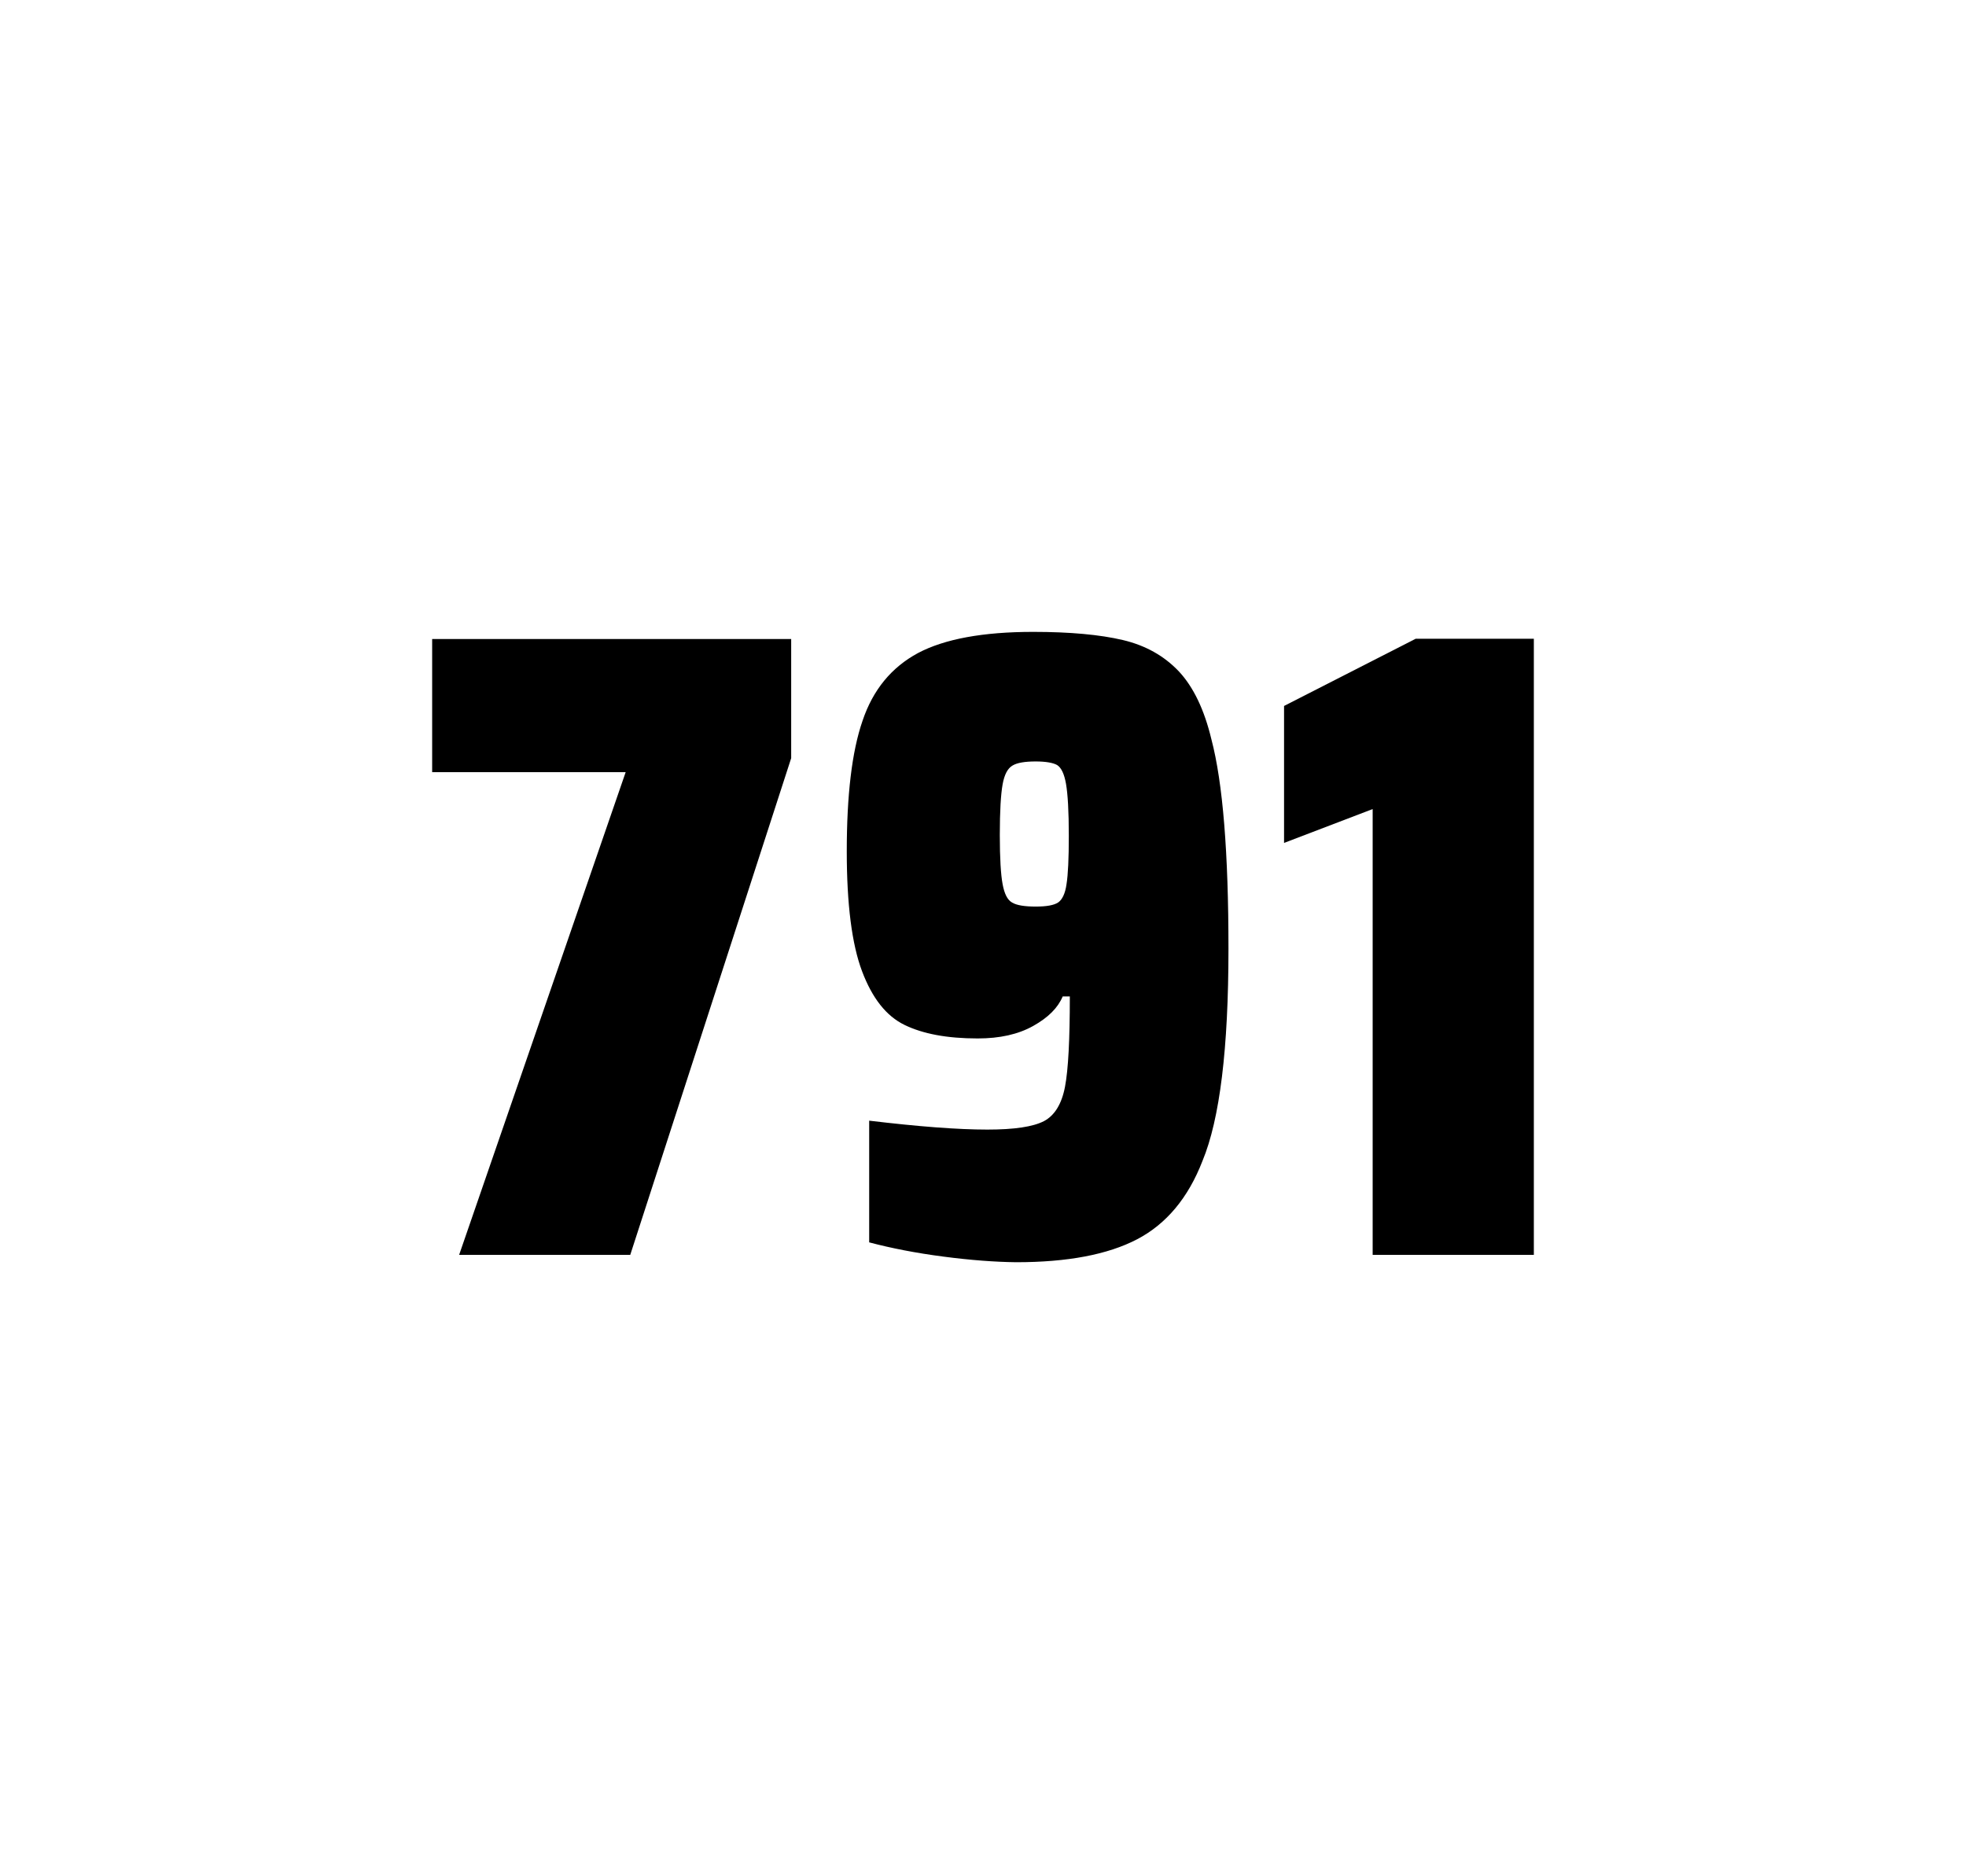
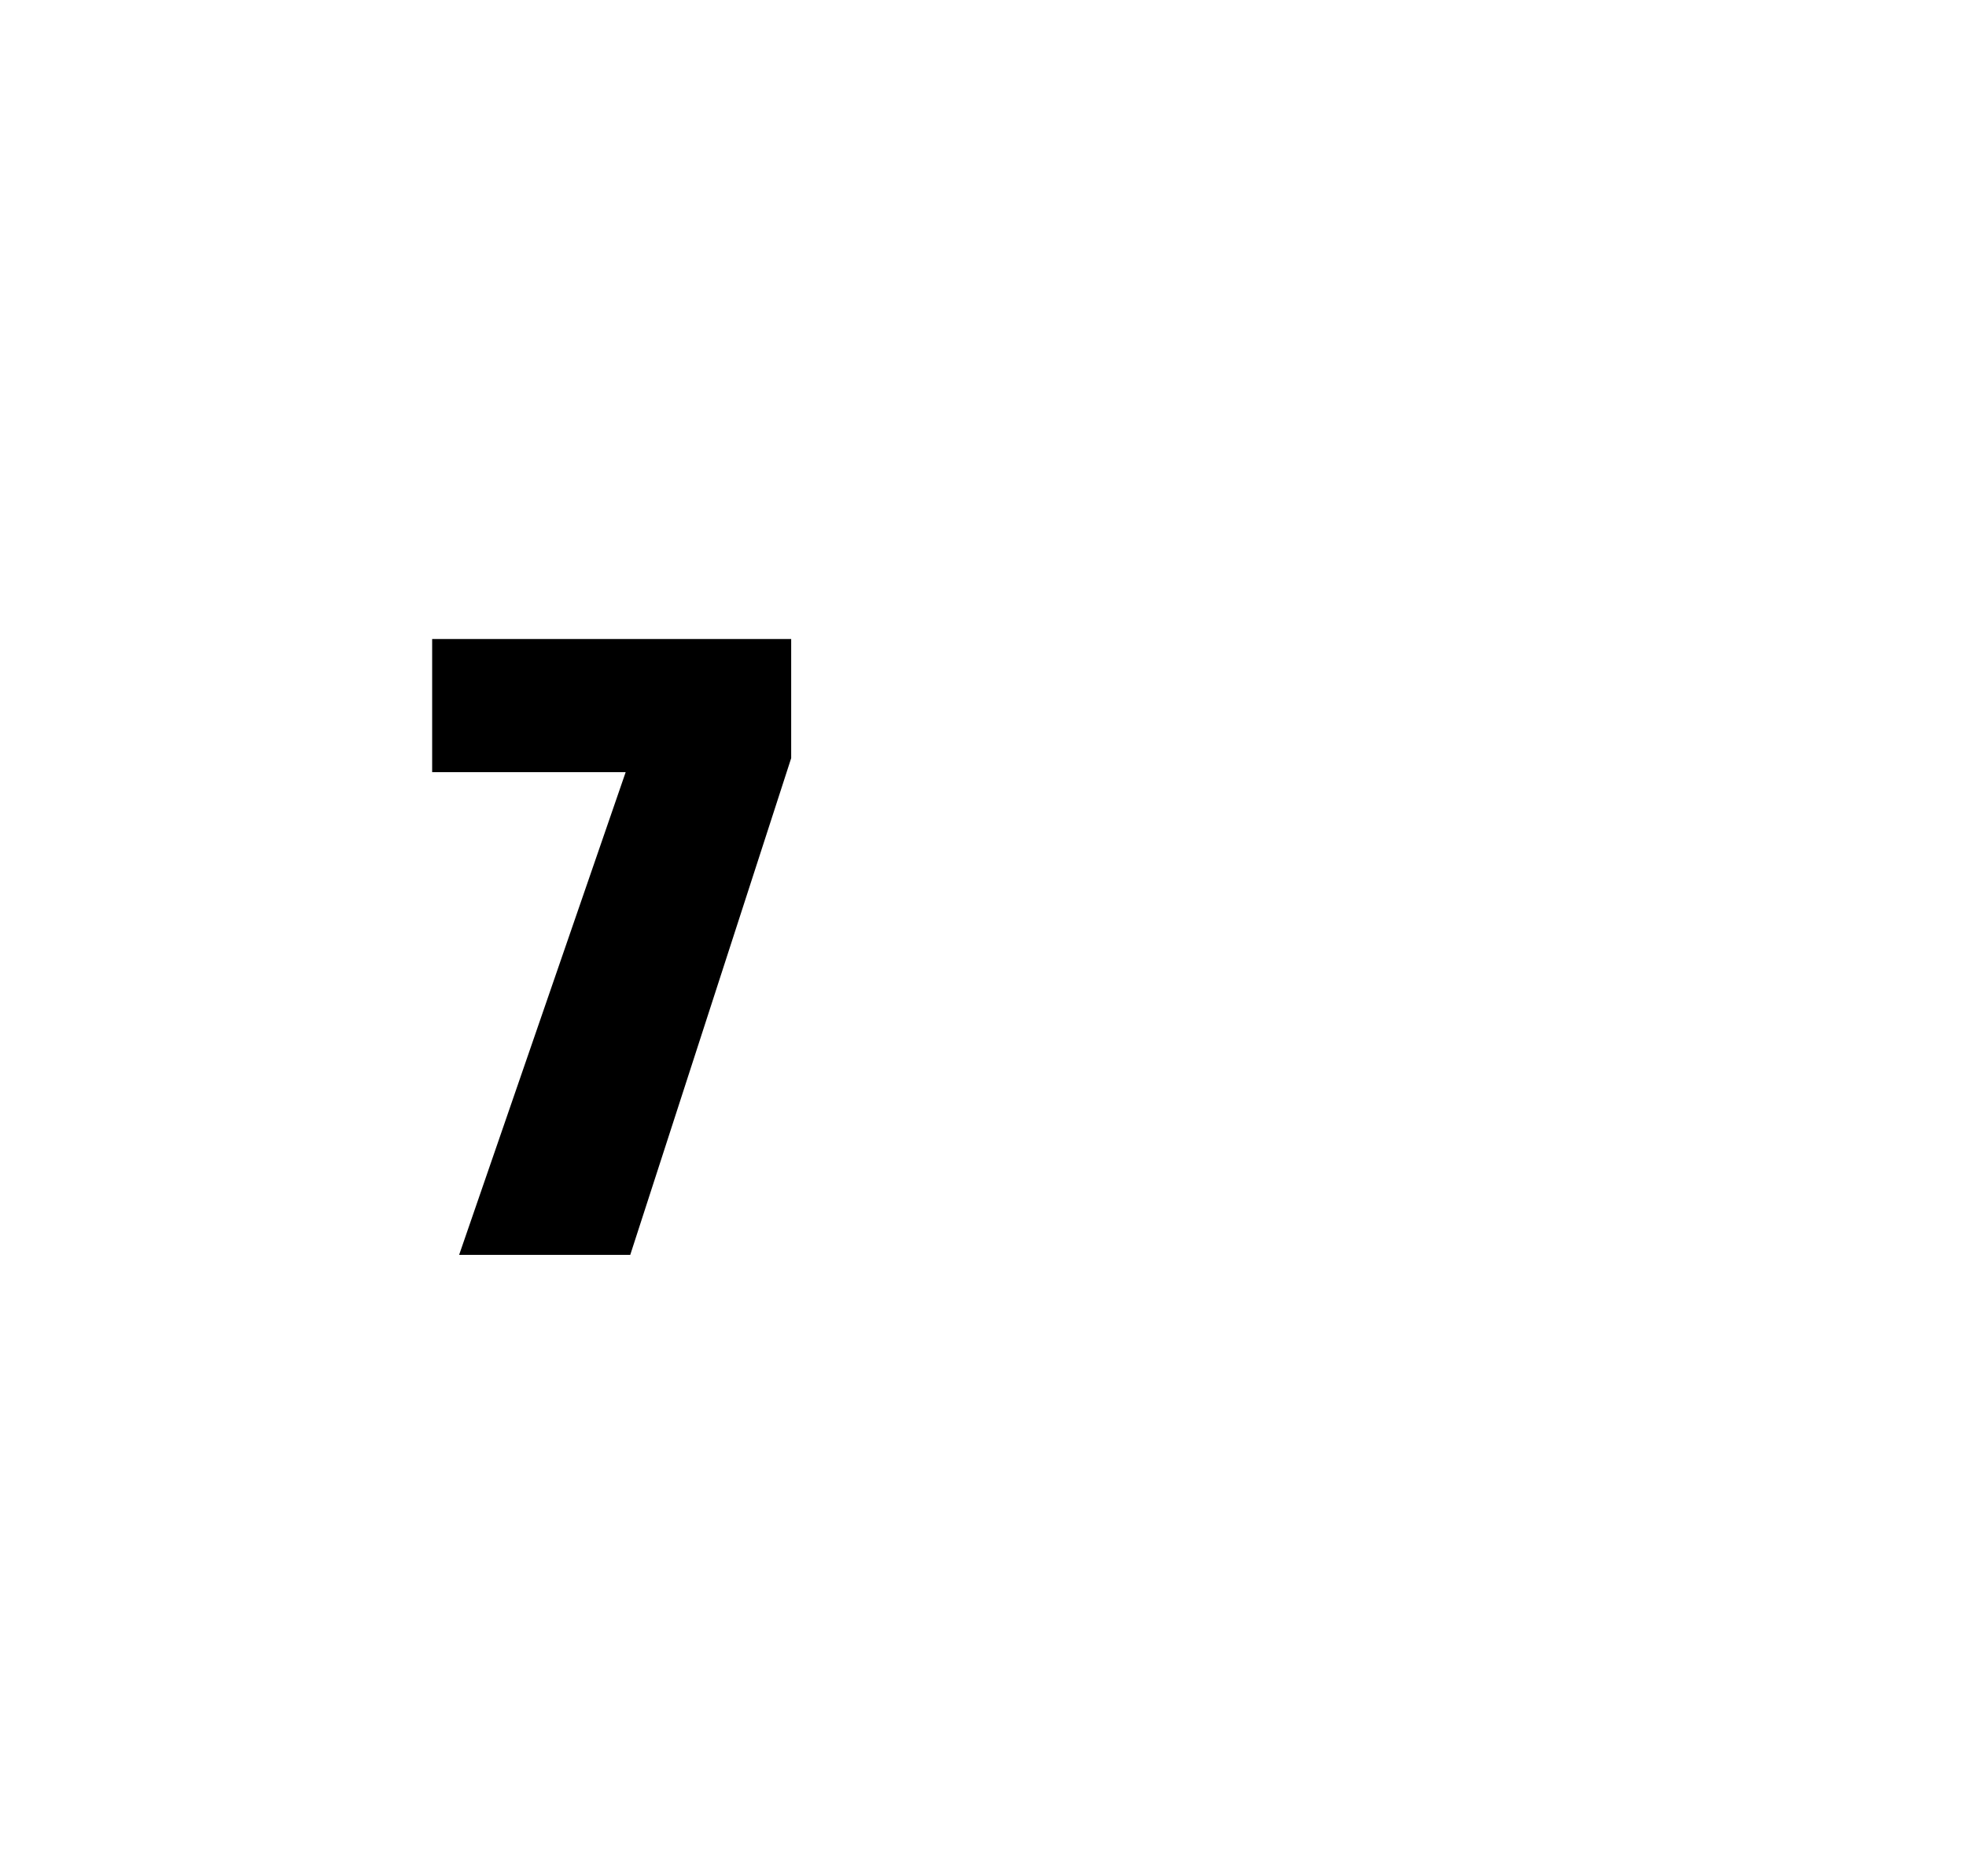
<svg xmlns="http://www.w3.org/2000/svg" version="1.1" id="wrapper" x="0px" y="0px" viewBox="0 0 772.1 737" style="enable-background:new 0 0 772.1 737;">
  <style type="text/css">
	.st0{fill:none;}
</style>
-   <path id="frame" class="st0" d="M 1.5 0 L 770.5 0 C 771.3 0 772 0.7 772 1.5 L 772 735.4 C 772 736.2 771.3 736.9 770.5 736.9 L 1.5 736.9 C 0.7 736.9 0 736.2 0 735.4 L 0 1.5 C 0 0.7 0.7 0 1.5 0 Z" />
  <g id="numbers">
    <path id="seven" d="M 180.318 492.9 L 245.718 303.3 L 169.718 303.3 L 169.718 251 L 310.718 251 L 310.718 297.8 L 247.518 492.9 L 180.318 492.9 Z" />
-     <path id="nine" d="M 370.55 493.6 C 359.75 492.2 350.05 490.3 341.35 488 L 341.35 440.2 C 360.55 442.5 376.05 443.7 387.75 443.7 C 398.35 443.7 405.65 442.6 409.95 440.4 C 414.15 438.2 416.95 433.7 418.25 426.9 C 419.55 420.1 420.15 408.3 420.15 391.4 L 417.35 391.4 C 415.45 395.9 411.65 399.7 405.75 403 C 399.85 406.3 392.65 407.9 383.95 407.9 C 371.95 407.9 362.45 406.1 355.25 402.6 C 348.05 399.1 342.55 392.1 338.55 381.5 C 334.55 370.9 332.55 355.2 332.55 334.4 C 332.55 312.4 334.55 295.2 338.75 283.1 C 342.85 270.9 350.15 262.1 360.55 256.5 C 370.95 251 386.05 248.2 405.75 248.2 C 420.25 248.2 432.05 249.3 440.95 251.4 C 449.85 253.5 457.15 257.6 462.95 263.7 C 468.65 269.8 472.95 278.7 475.75 290.4 C 480.25 307.5 482.45 334.9 482.45 372.7 C 482.45 411.9 479.05 439.6 472.25 456 C 466.65 470.5 458.05 480.8 446.55 486.8 C 435.05 492.8 419.25 495.8 399.05 495.8 C 390.75 495.7 381.25 495 370.55 493.6 Z M 415.55 354.5 C 417.15 353.4 418.35 351 418.85 347.3 C 419.45 343.6 419.75 337.2 419.75 328.3 C 419.75 318.7 419.35 311.9 418.65 307.9 C 417.95 303.9 416.75 301.5 415.15 300.5 C 413.55 299.6 410.65 299.1 406.75 299.1 C 402.55 299.1 399.45 299.6 397.65 300.7 C 395.75 301.8 394.45 304.2 393.75 308.1 C 393.05 312 392.65 318.6 392.65 328 C 392.65 337.1 393.05 343.6 393.75 347.3 C 394.45 351.1 395.65 353.5 397.45 354.5 C 399.25 355.6 402.35 356.1 406.75 356.1 C 410.95 356.1 413.85 355.6 415.55 354.5 Z" />
-     <path id="one" d="M 539.082 492.9 L 539.082 317.8 L 504.282 331.1 L 504.282 277.3 L 555.982 250.9 L 602.382 250.9 L 602.382 492.9 L 539.082 492.9 Z" />
  </g>
</svg>